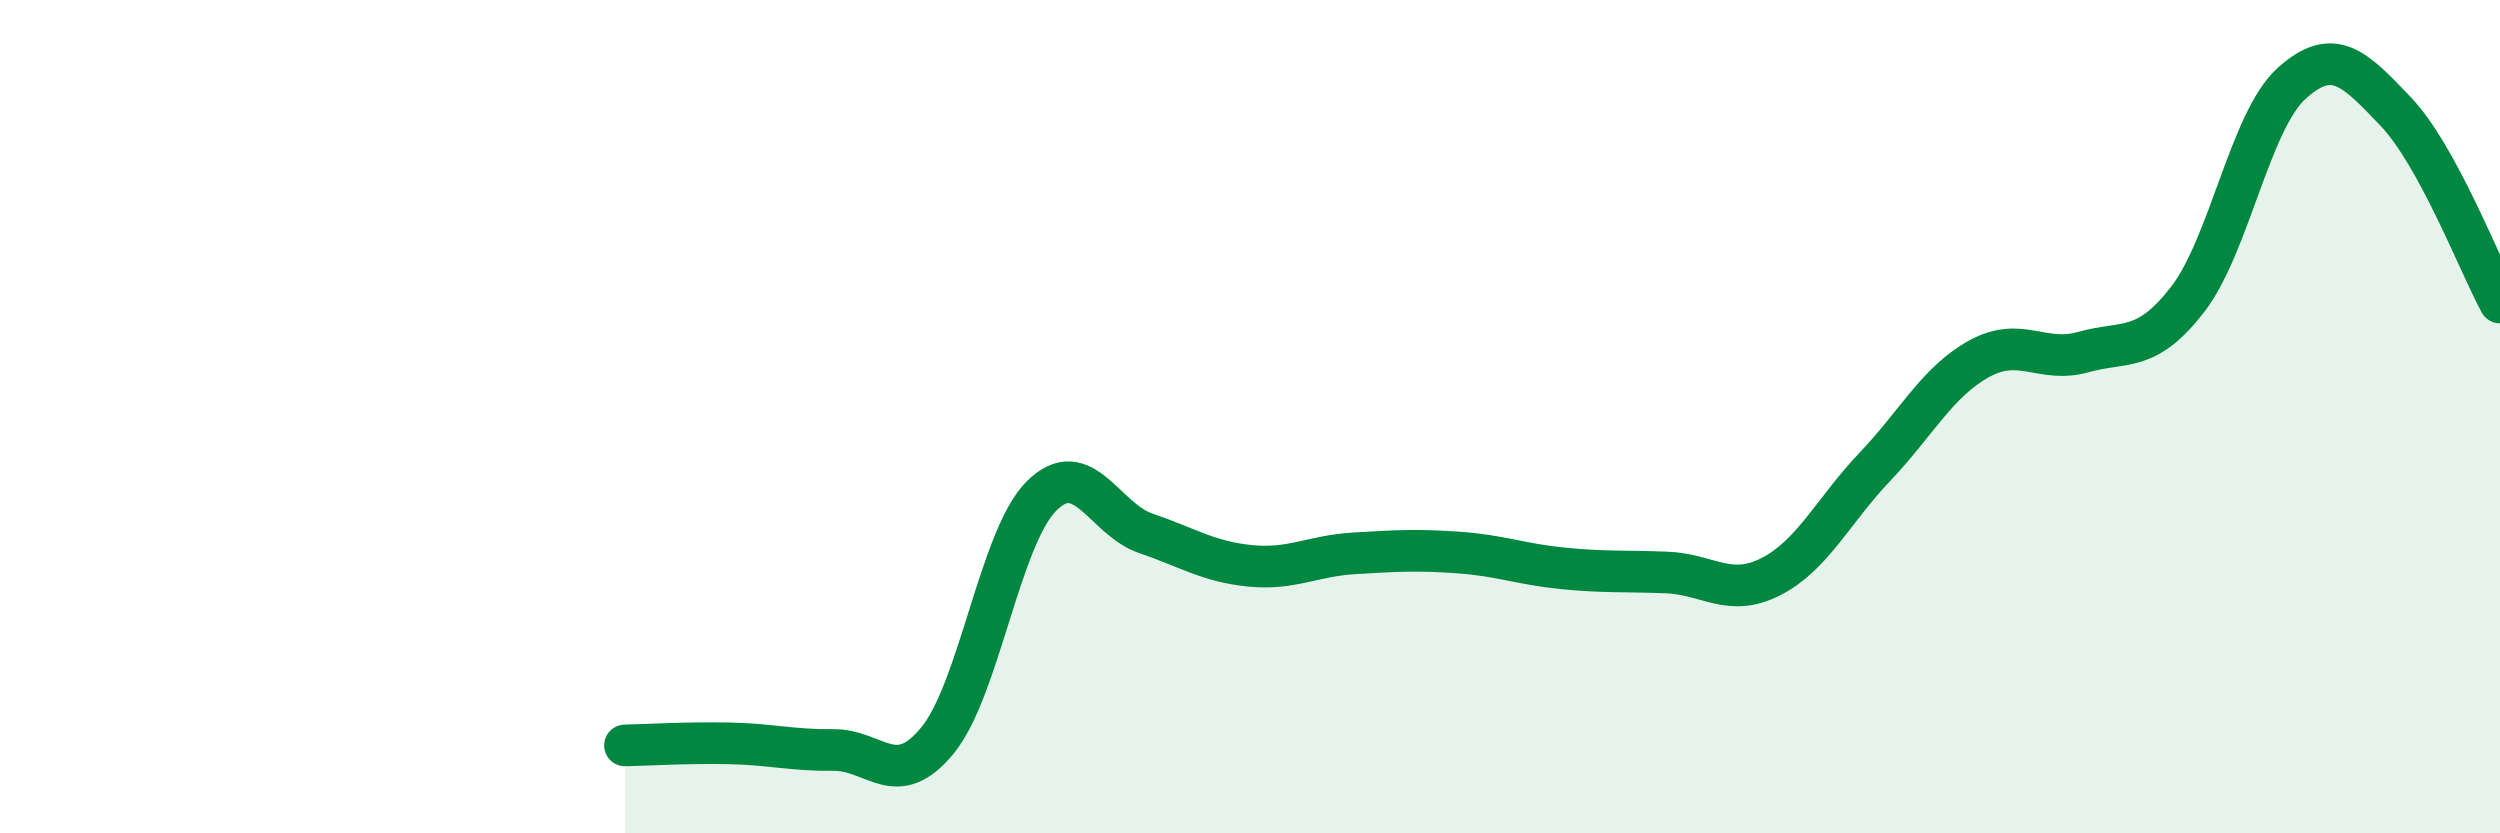
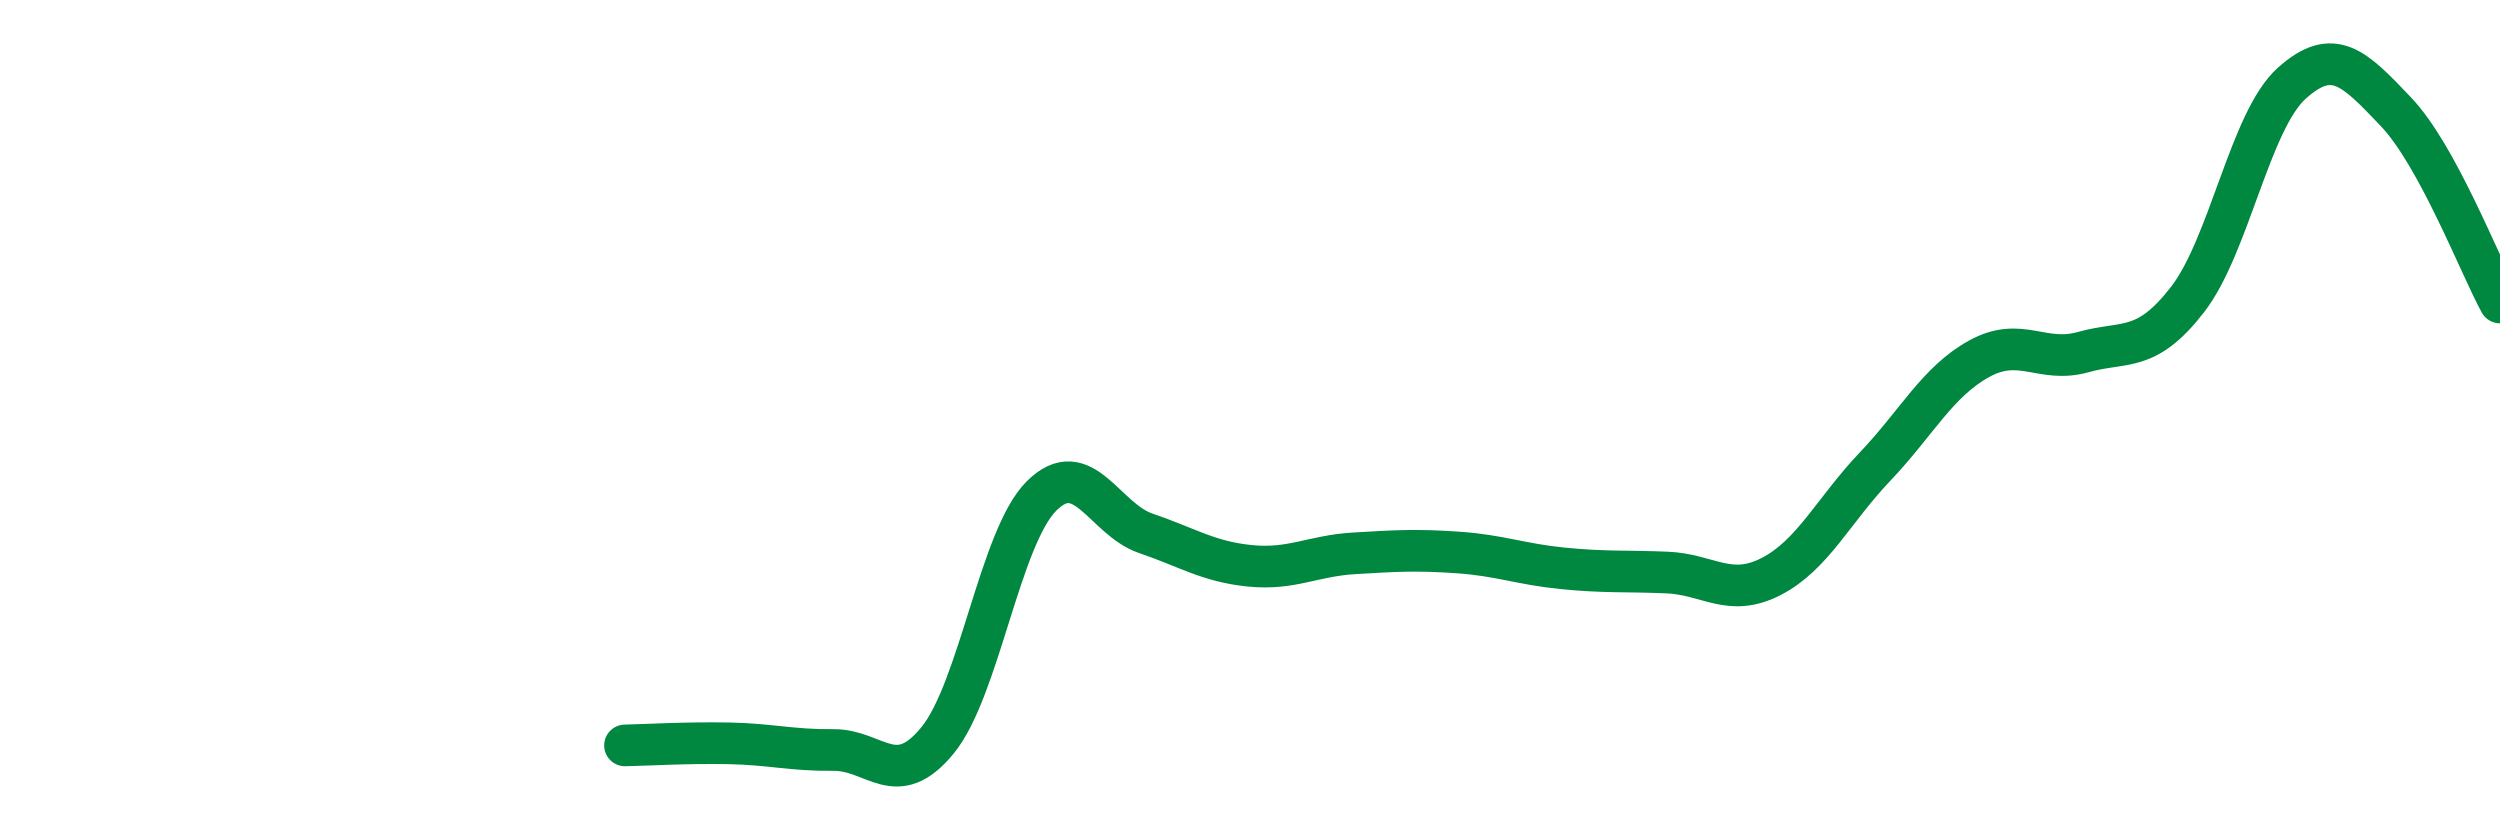
<svg xmlns="http://www.w3.org/2000/svg" width="60" height="20" viewBox="0 0 60 20">
-   <path d="M 15,17.89 C 15.5,17.88 16.5,17.82 17.5,17.84 C 18.5,17.86 19,18.01 20,18 C 21,17.99 21.5,18.99 22.5,17.77 C 23.5,16.55 24,12.89 25,11.9 C 26,10.91 26.5,12.46 27.5,12.8 C 28.5,13.14 29,13.48 30,13.58 C 31,13.68 31.5,13.34 32.5,13.28 C 33.5,13.22 34,13.19 35,13.26 C 36,13.33 36.5,13.54 37.5,13.64 C 38.5,13.74 39,13.7 40,13.74 C 41,13.78 41.5,14.35 42.5,13.84 C 43.5,13.33 44,12.25 45,11.2 C 46,10.15 46.5,9.16 47.5,8.61 C 48.5,8.06 49,8.73 50,8.45 C 51,8.17 51.5,8.48 52.5,7.19 C 53.5,5.9 54,2.9 55,2 C 56,1.1 56.5,1.63 57.5,2.68 C 58.5,3.73 59.5,6.34 60,7.26L60 20L15 20Z" fill="#008740" opacity="0.1" stroke-linecap="round" stroke-linejoin="round" />
  <path d="M 15,17.89 C 15.5,17.88 16.5,17.82 17.5,17.84 C 18.5,17.86 19,18.01 20,18 C 21,17.99 21.5,18.99 22.5,17.77 C 23.5,16.55 24,12.89 25,11.9 C 26,10.91 26.5,12.46 27.5,12.8 C 28.5,13.14 29,13.48 30,13.58 C 31,13.68 31.5,13.34 32.5,13.28 C 33.5,13.22 34,13.19 35,13.26 C 36,13.33 36.5,13.54 37.5,13.64 C 38.5,13.74 39,13.7 40,13.74 C 41,13.78 41.5,14.35 42.5,13.84 C 43.5,13.33 44,12.25 45,11.2 C 46,10.15 46.5,9.16 47.5,8.61 C 48.5,8.06 49,8.73 50,8.45 C 51,8.17 51.5,8.48 52.5,7.19 C 53.5,5.9 54,2.9 55,2 C 56,1.1 56.5,1.63 57.5,2.68 C 58.5,3.73 59.5,6.34 60,7.26" stroke="#008740" stroke-width="1" fill="none" stroke-linecap="round" stroke-linejoin="round" />
</svg>